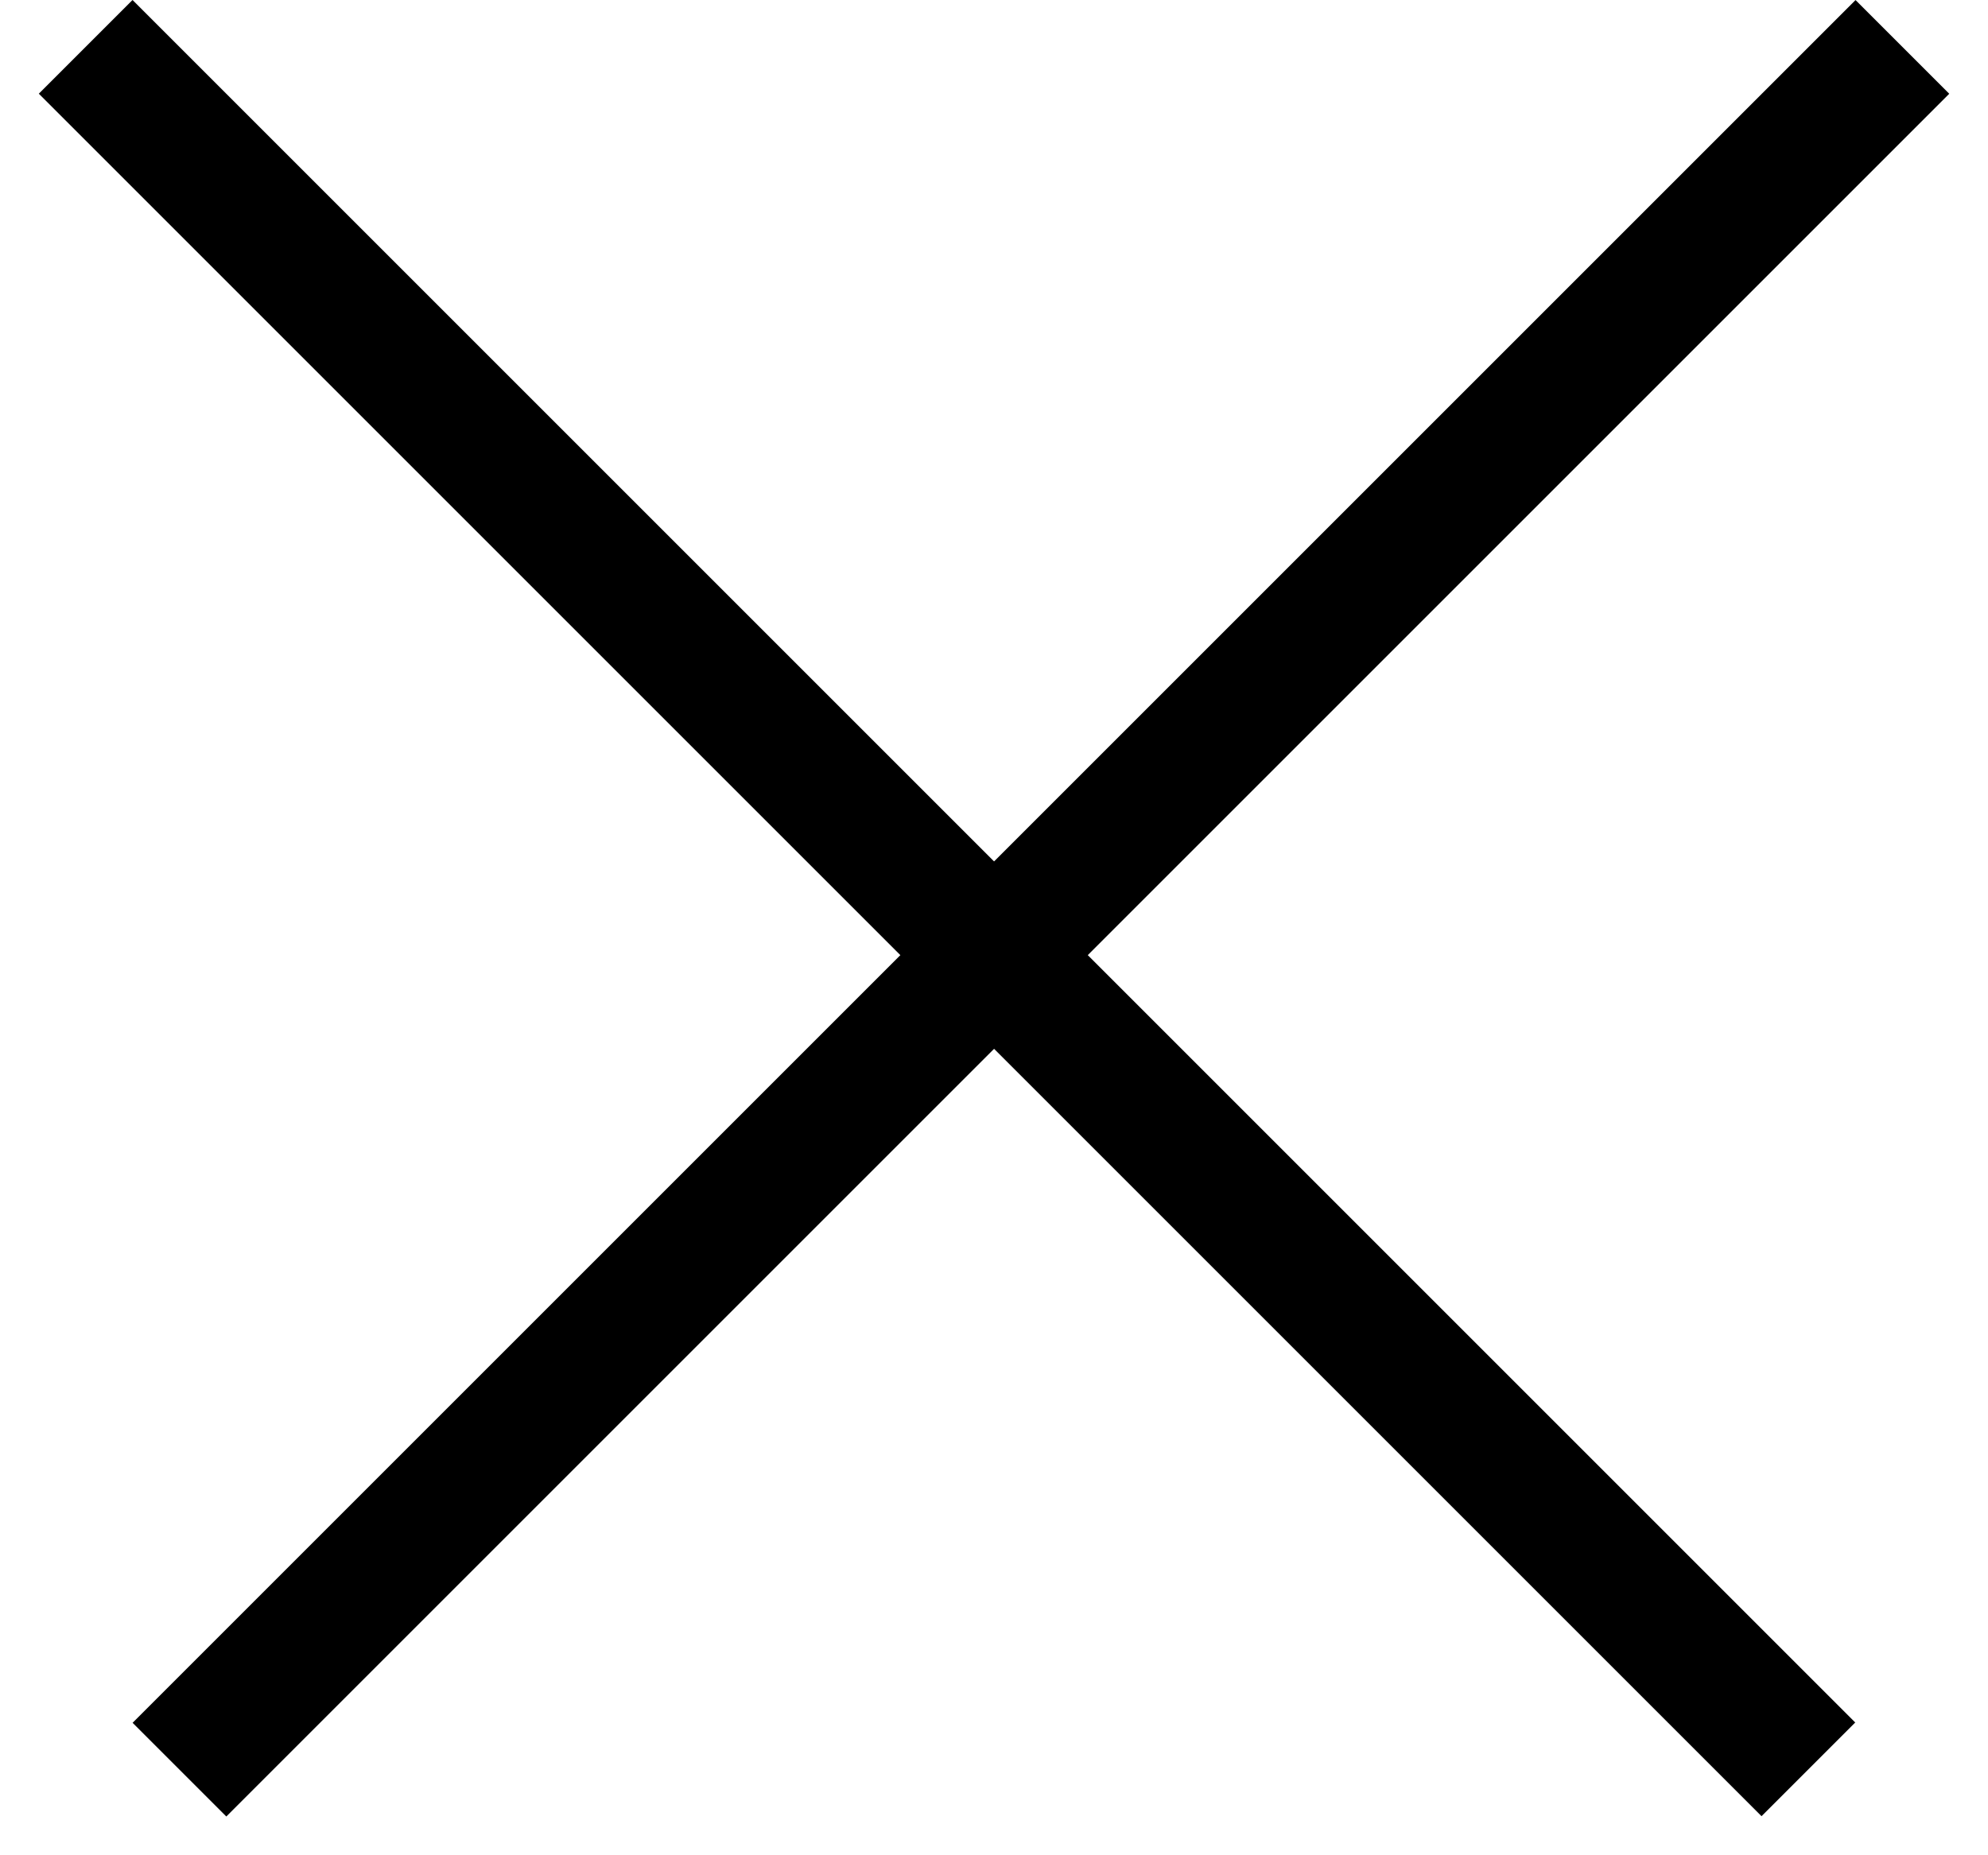
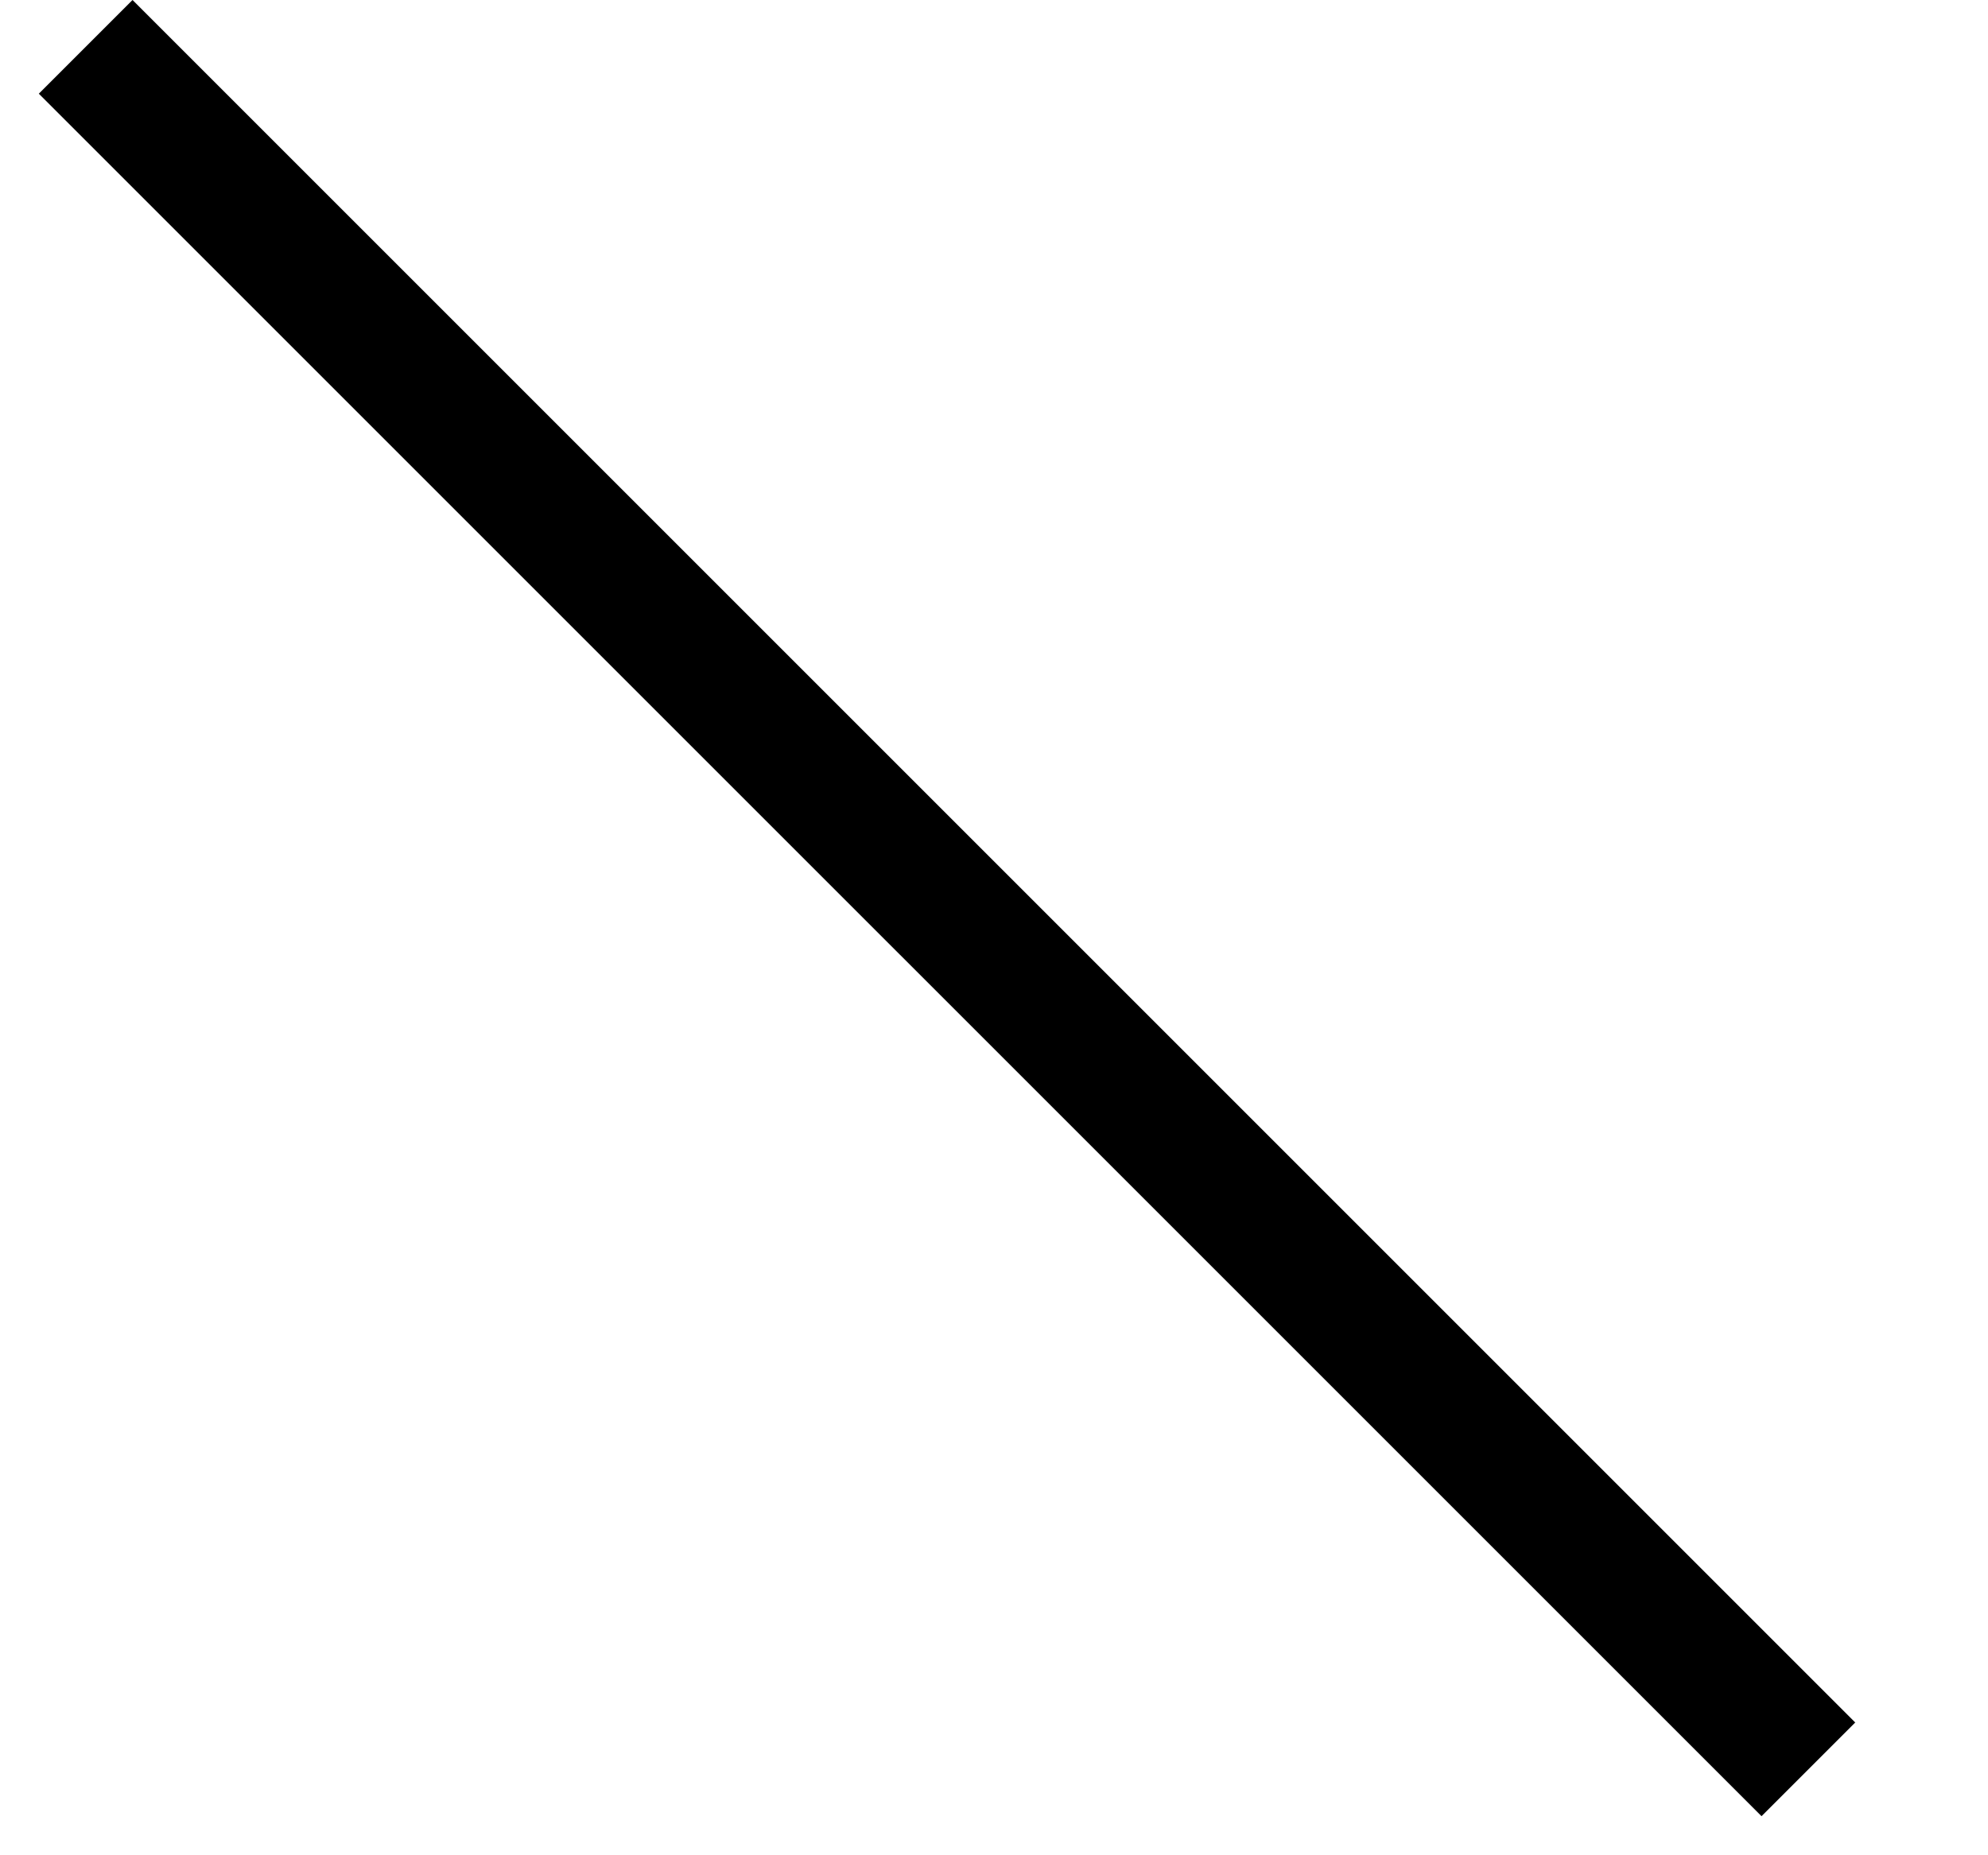
<svg xmlns="http://www.w3.org/2000/svg" width="15" height="14" viewBox="0 0 15 14" fill="white" stroke="#FFFF">
-   <line x1="14.354" y1="0.354" x2="1.354" y2="13.354" stroke="black" />
  <line y1="-0.5" x2="18.385" y2="-0.5" transform="matrix(0.707 0.707 0.707 -0.707 1 0)" stroke="black" />
</svg>